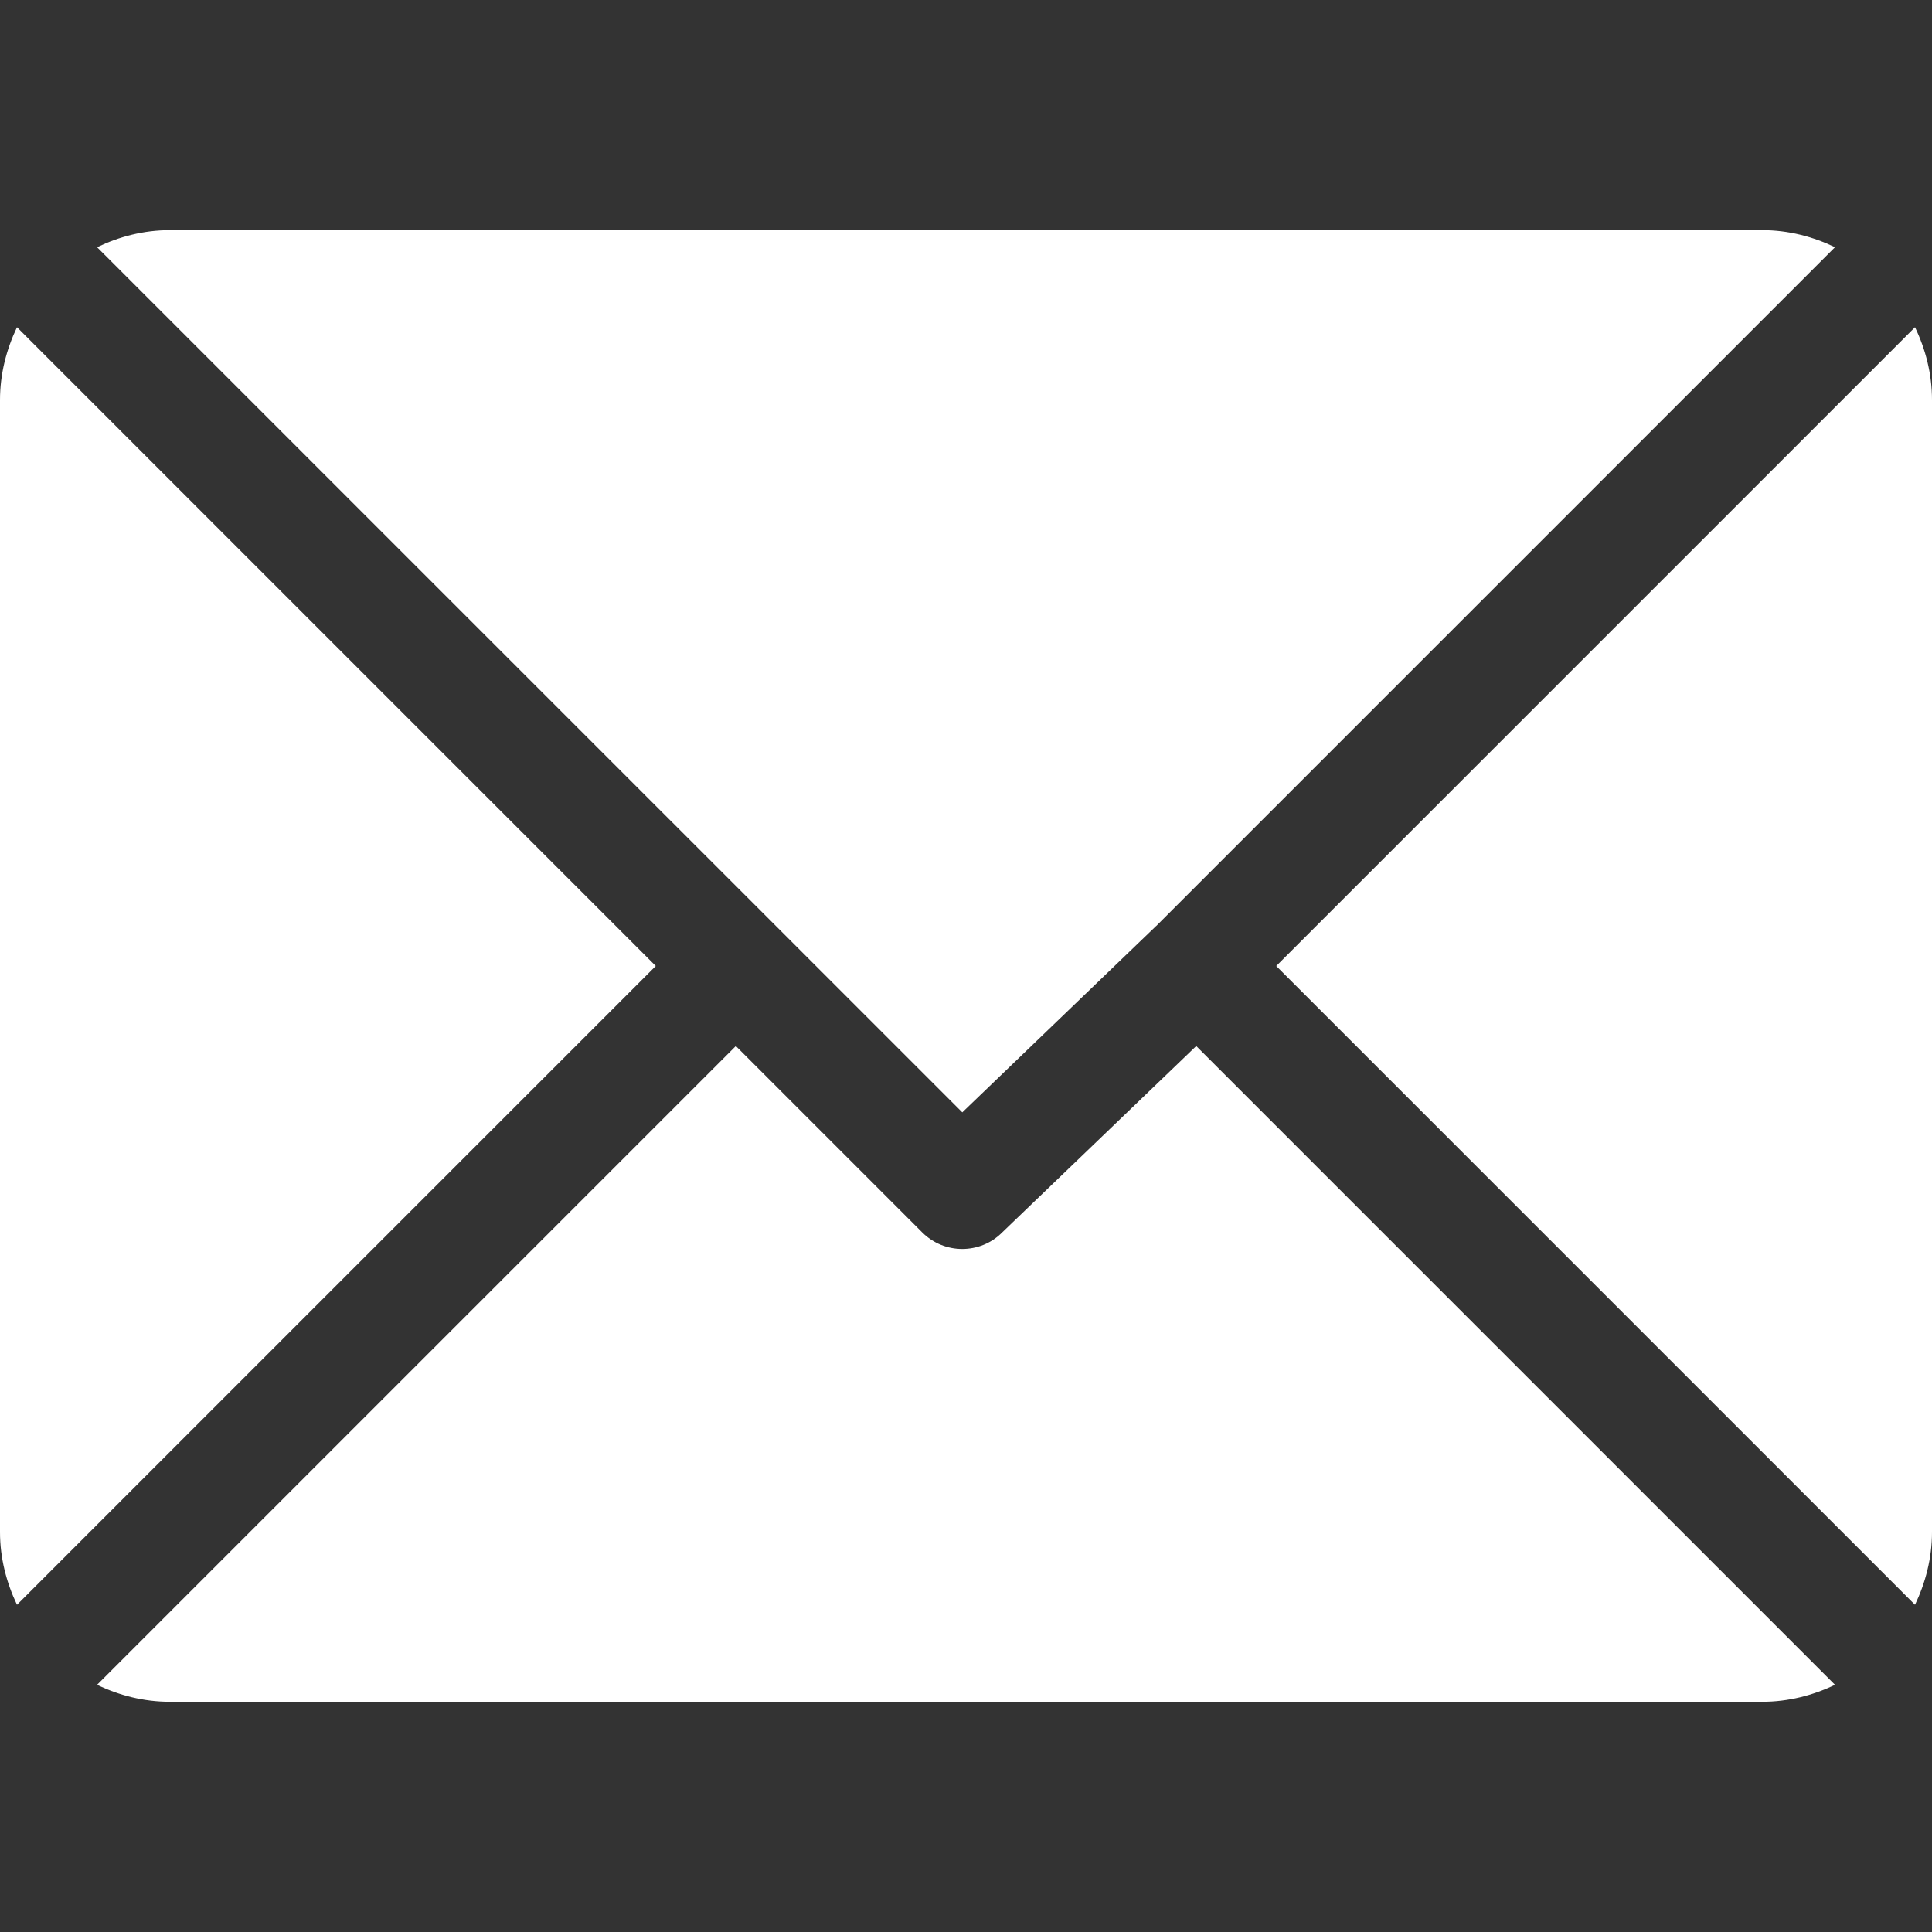
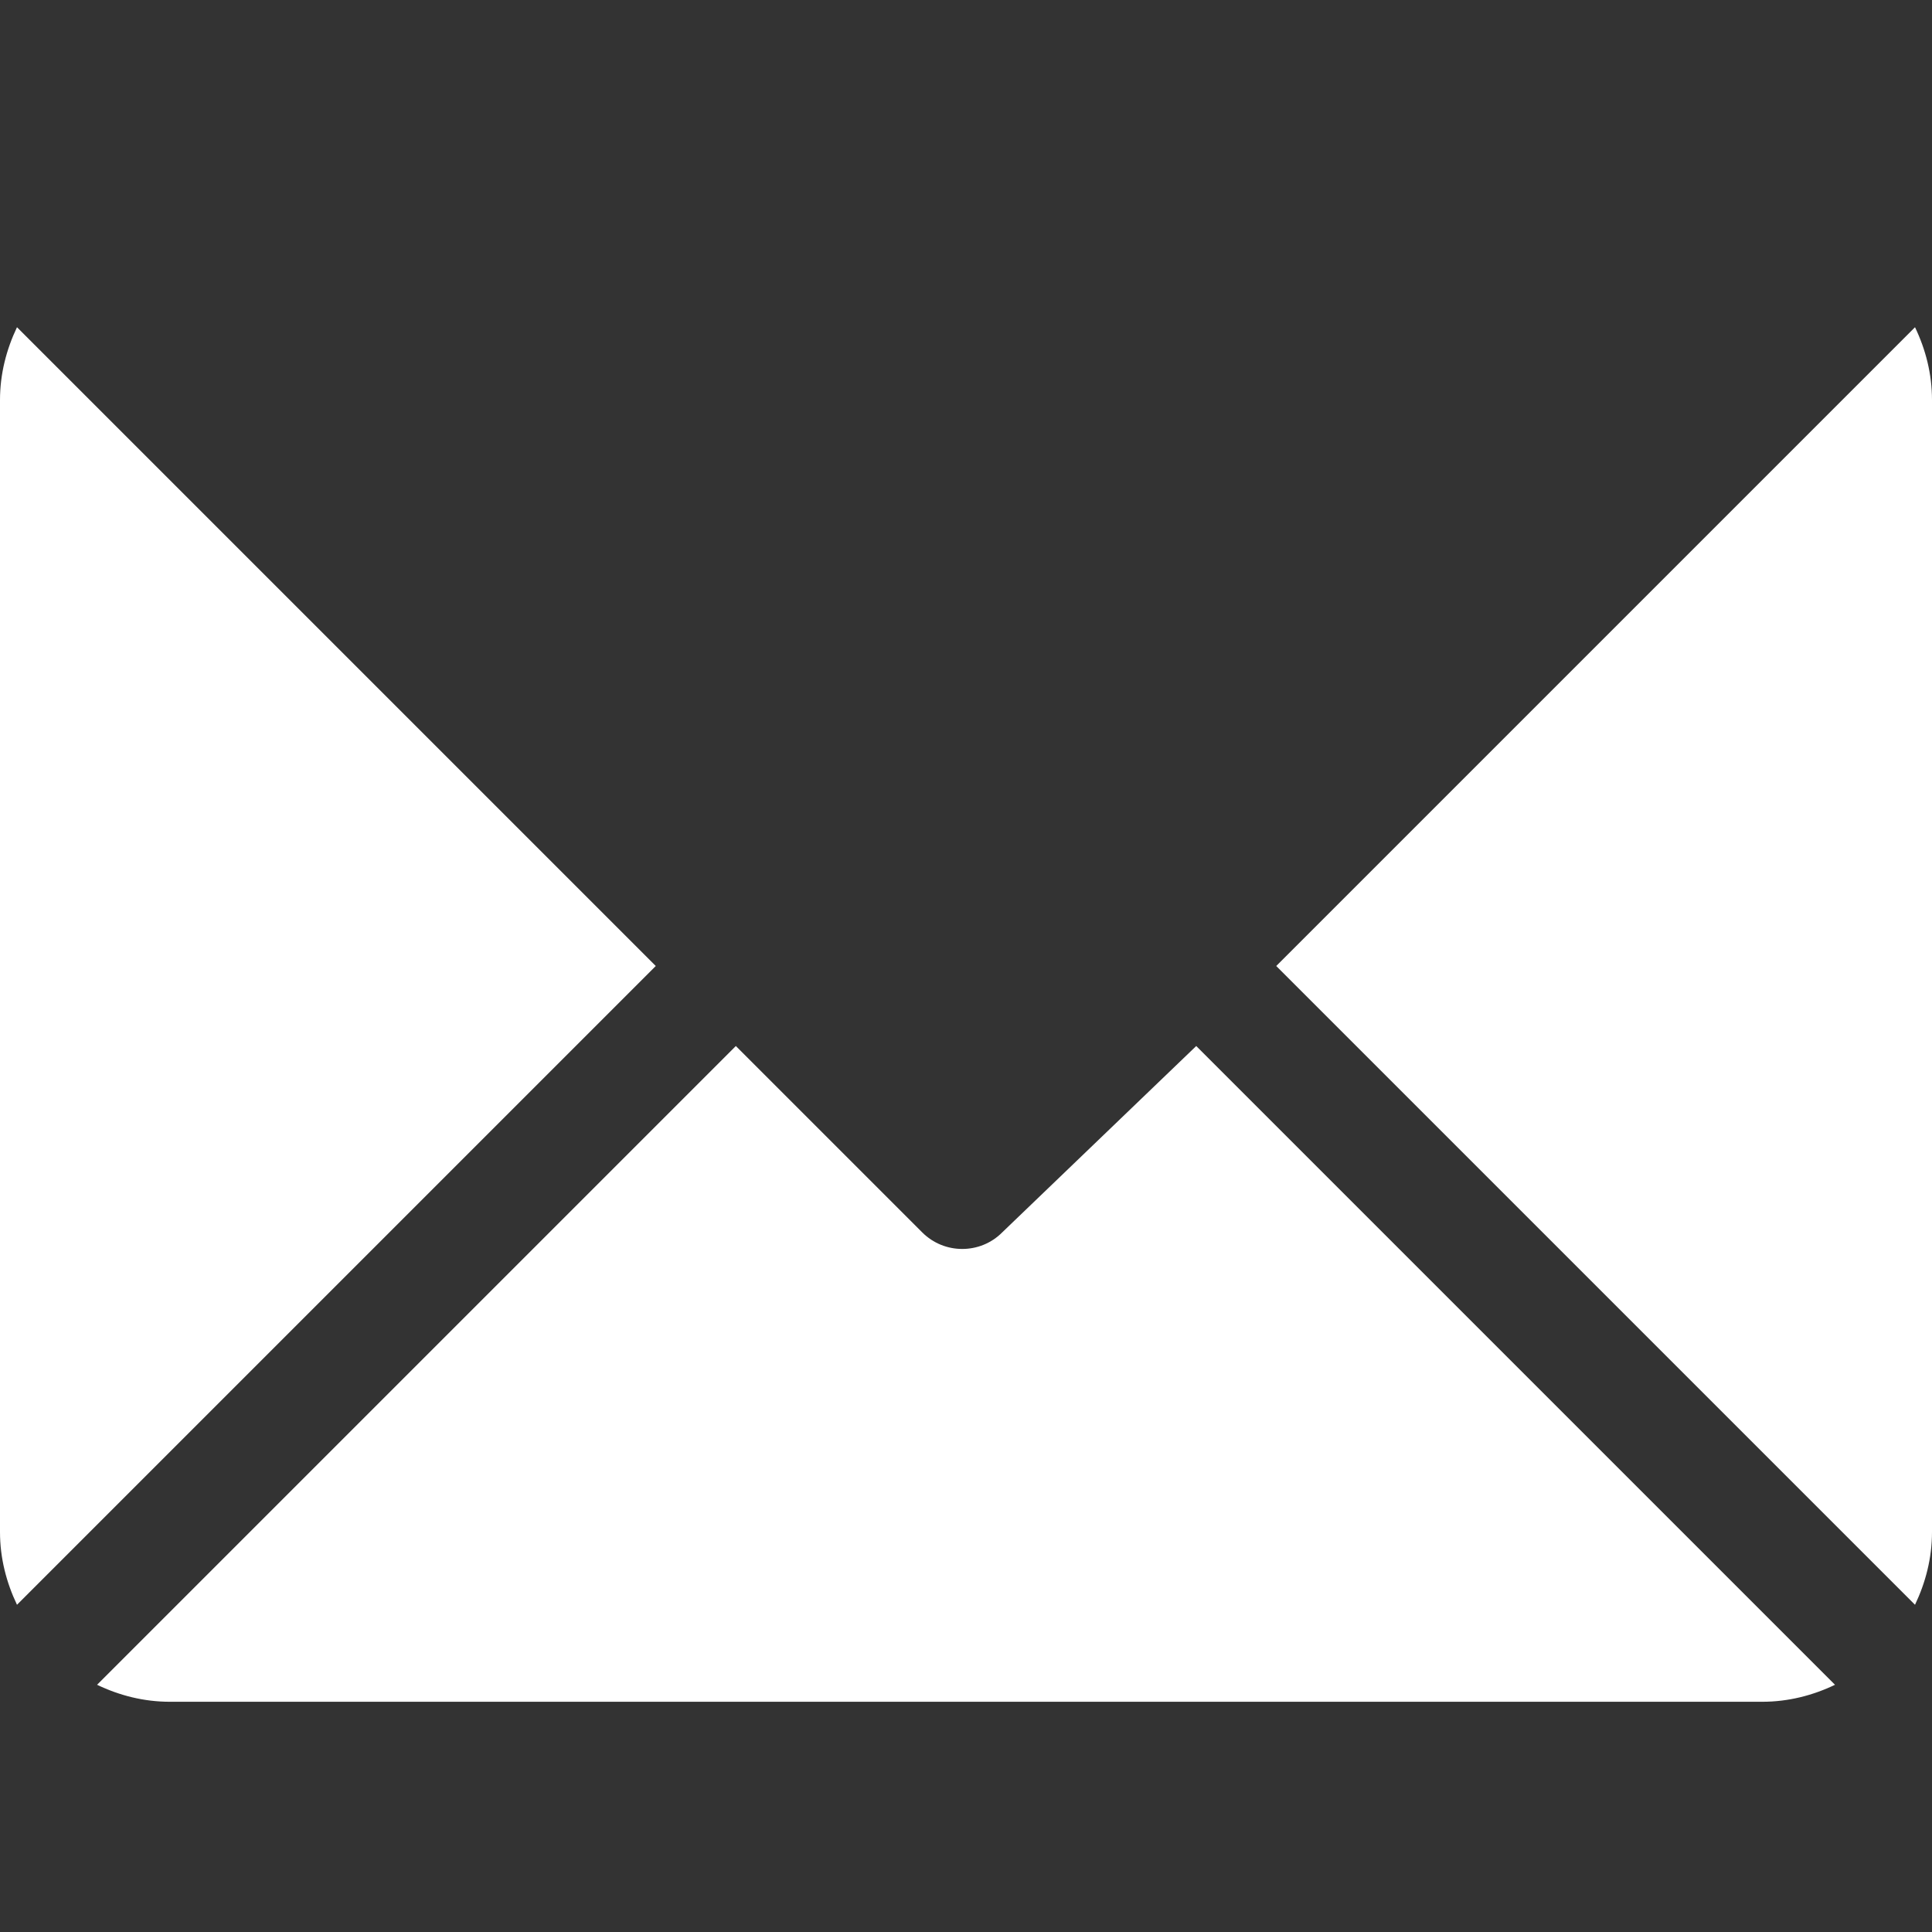
<svg xmlns="http://www.w3.org/2000/svg" width="24" height="24" viewBox="0 0 24 24" fill="none">
  <rect x="0" y="0" width="24" height="24" fill="#333333" stroke="none" />
  <g clip-path="url(#clip0_146_926)">
-     <path d="M21.891 2.859H2.11C1.785 2.859 1.481 2.939 1.206 3.071L11.954 13.818L14.362 11.503C14.362 11.503 14.363 11.503 14.363 11.503C14.363 11.503 14.363 11.503 14.363 11.503L22.795 3.071C22.52 2.939 22.216 2.859 21.891 2.859Z" fill="white" />
    <path d="M23.789 4.065L15.854 12L23.789 19.935C23.92 19.66 24 19.356 24 19.031V4.969C24 4.644 23.921 4.34 23.789 4.065Z" fill="white" />
    <path d="M0.211 4.065C0.08 4.34 0 4.644 0 4.969V19.032C0 19.356 0.08 19.66 0.211 19.935L8.146 12L0.211 4.065Z" fill="white" />
    <path d="M14.86 12.994L12.45 15.309C12.313 15.447 12.133 15.515 11.953 15.515C11.774 15.515 11.594 15.447 11.456 15.309L9.141 12.994L1.206 20.929C1.481 21.061 1.785 21.14 2.11 21.14H21.891C22.216 21.14 22.52 21.061 22.795 20.929L14.86 12.994Z" fill="white" />
  </g>
  <defs>
    <clipPath id="clip0_146_926">
      <rect width="24" height="24" fill="white" />
    </clipPath>
  </defs>
</svg>